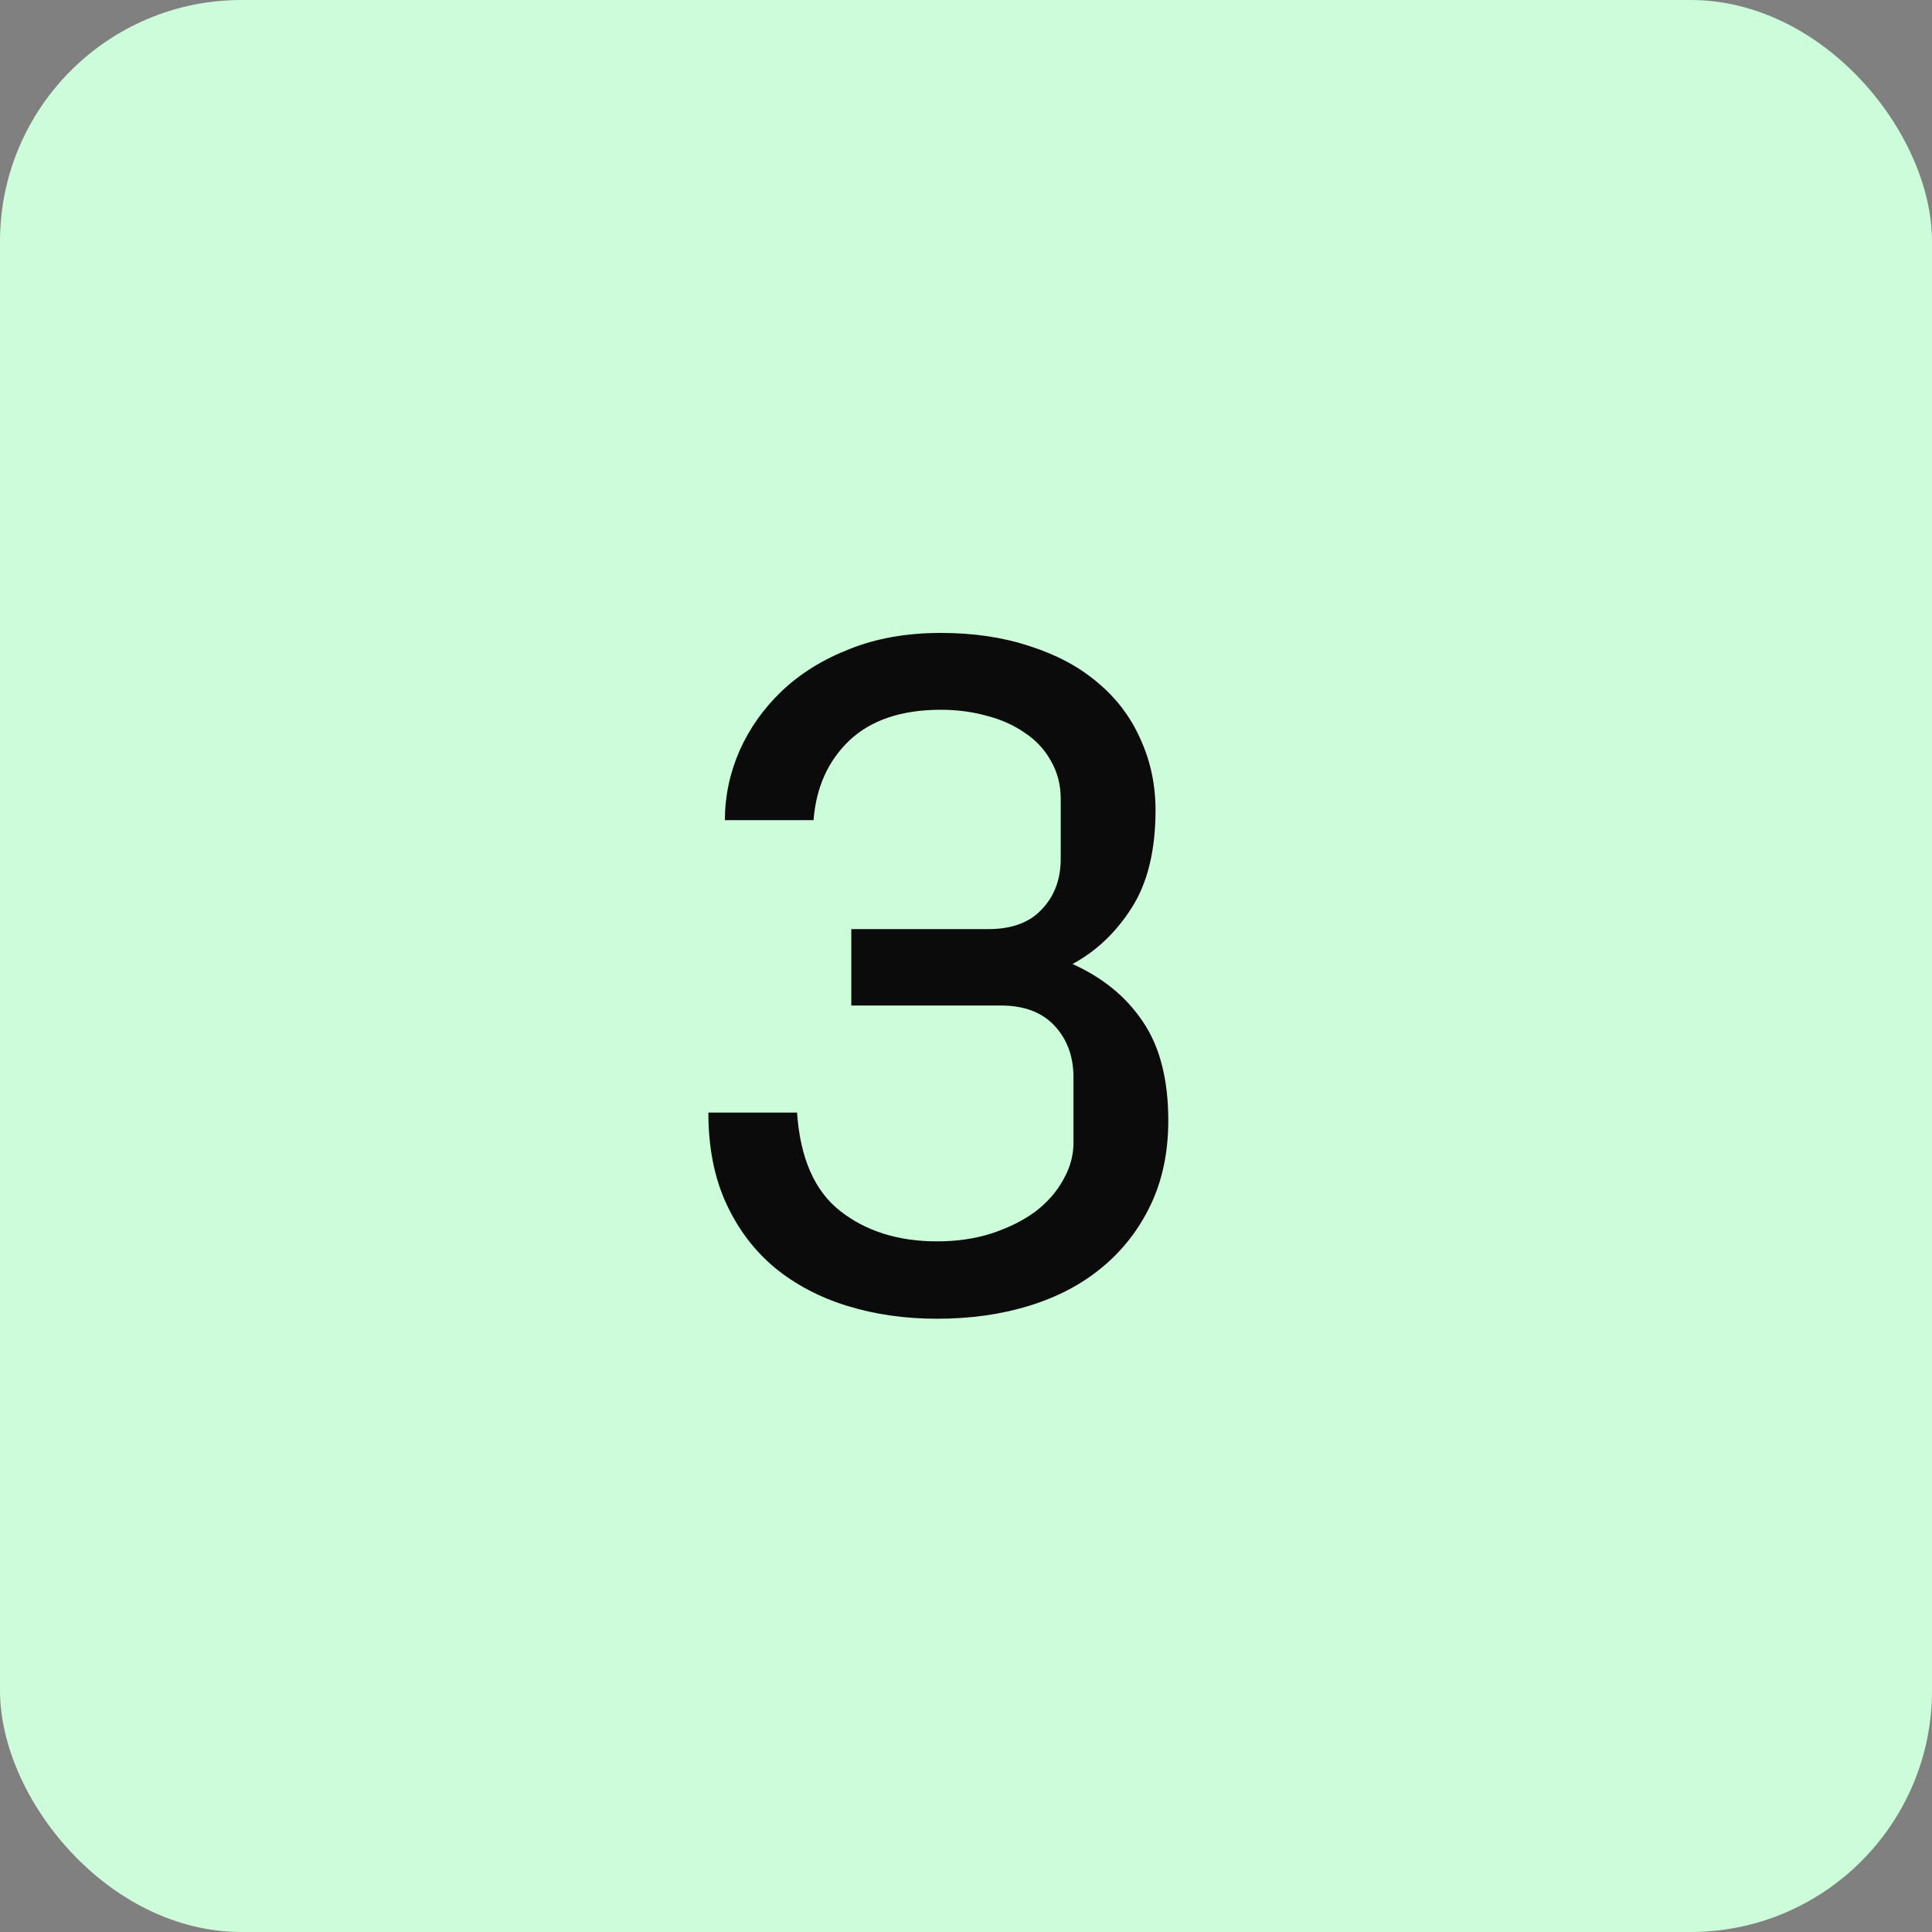
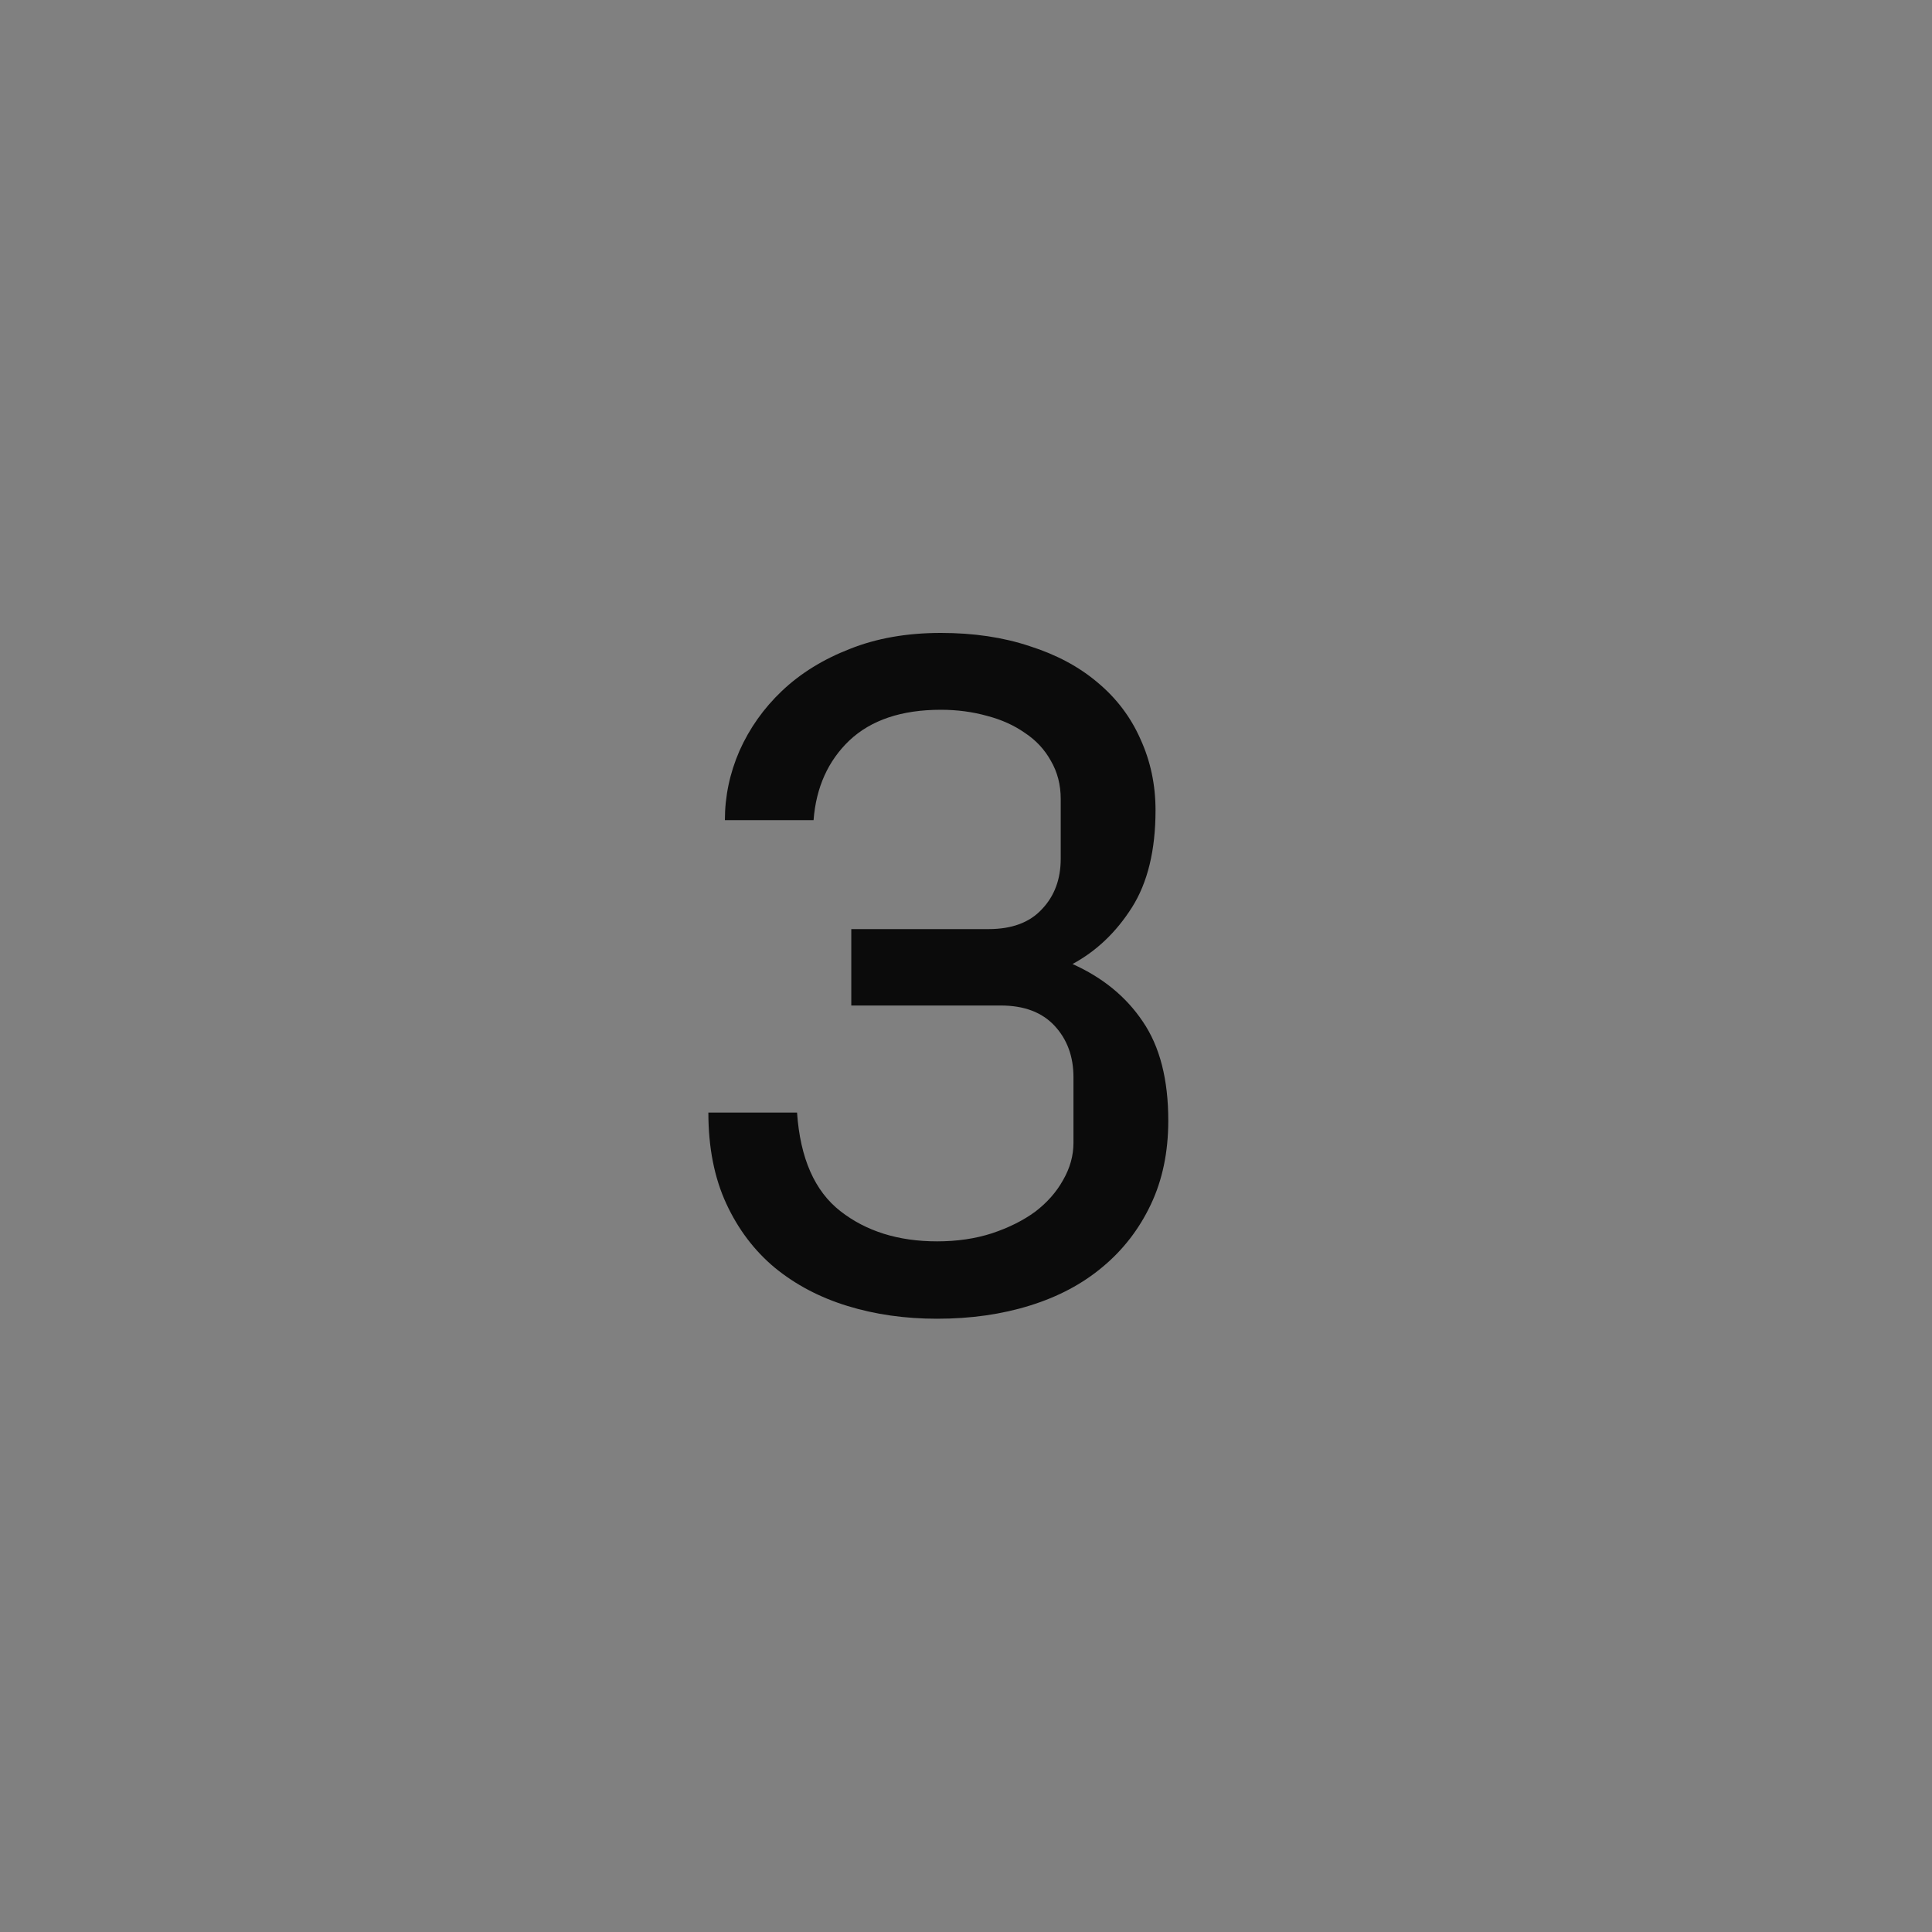
<svg xmlns="http://www.w3.org/2000/svg" width="40" height="40" viewBox="0 0 40 40" fill="none">
  <rect x="0" y="0" width="40" height="40" fill="#808080" stroke="none" />
-   <rect width="40" height="40" rx="5" fill="#CDFCDA" />
  <path d="M14.666 23.035H16.502C16.567 23.979 16.866 24.66 17.4 25.076C17.934 25.493 18.602 25.701 19.402 25.701C19.812 25.701 20.19 25.646 20.535 25.535C20.887 25.418 21.186 25.268 21.434 25.086C21.681 24.897 21.873 24.679 22.01 24.432C22.153 24.184 22.225 23.927 22.225 23.66V22.303C22.225 21.873 22.094 21.518 21.834 21.238C21.574 20.958 21.203 20.818 20.721 20.818H17.625V19.236H20.467C20.949 19.236 21.316 19.1 21.57 18.826C21.831 18.553 21.961 18.204 21.961 17.781V16.541C21.961 16.248 21.893 15.984 21.756 15.75C21.626 15.516 21.447 15.324 21.219 15.174C20.997 15.018 20.737 14.9 20.438 14.822C20.138 14.738 19.819 14.695 19.48 14.695C18.667 14.695 18.035 14.907 17.586 15.33C17.143 15.753 16.896 16.303 16.844 16.98H15.008C15.008 16.486 15.109 16.007 15.31 15.545C15.519 15.076 15.812 14.663 16.189 14.305C16.574 13.94 17.042 13.65 17.596 13.435C18.149 13.214 18.777 13.104 19.48 13.104C20.158 13.104 20.77 13.195 21.316 13.377C21.87 13.553 22.338 13.803 22.723 14.129C23.113 14.454 23.41 14.845 23.611 15.301C23.82 15.757 23.924 16.248 23.924 16.775C23.924 17.602 23.761 18.273 23.436 18.787C23.11 19.301 22.7 19.692 22.205 19.959C22.83 20.239 23.315 20.636 23.66 21.15C24.012 21.665 24.188 22.348 24.188 23.201C24.188 23.852 24.067 24.432 23.826 24.939C23.585 25.447 23.253 25.877 22.83 26.229C22.413 26.58 21.912 26.847 21.326 27.029C20.74 27.212 20.099 27.303 19.402 27.303C18.738 27.303 18.12 27.215 17.547 27.039C16.974 26.863 16.473 26.6 16.043 26.248C15.62 25.896 15.284 25.454 15.037 24.92C14.79 24.386 14.666 23.758 14.666 23.035Z" fill="#0B0B0B" />
</svg>